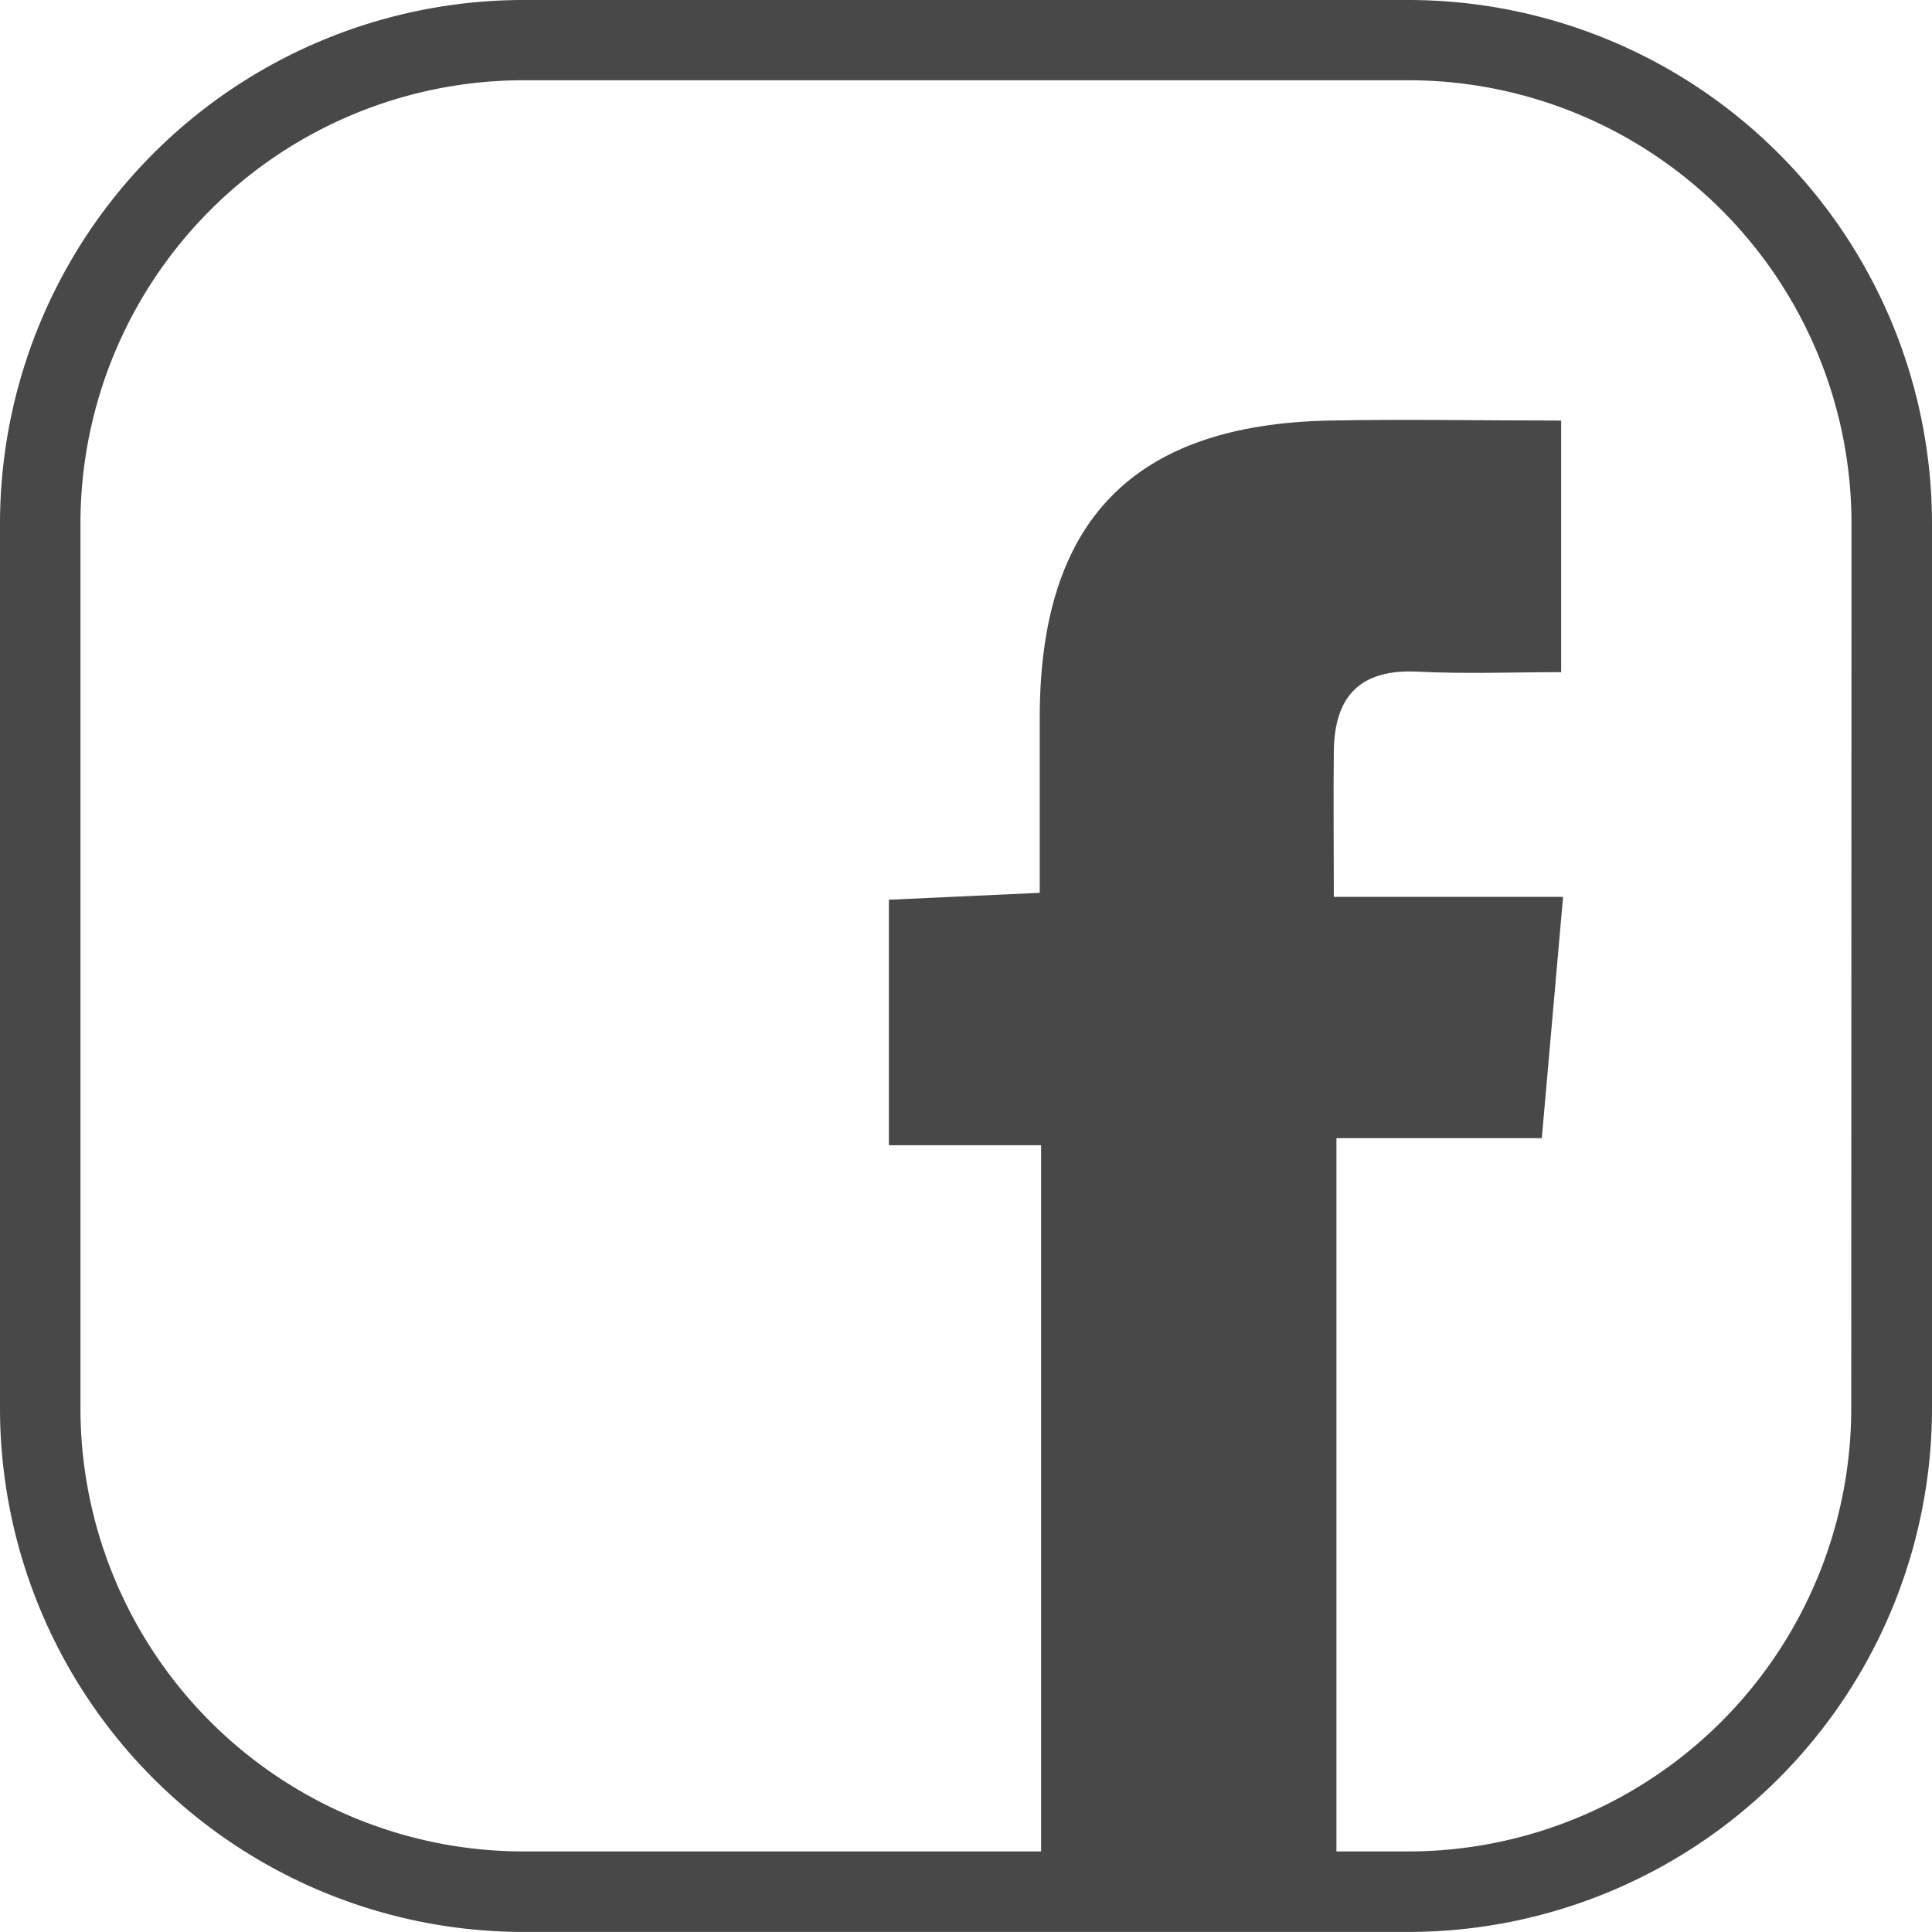
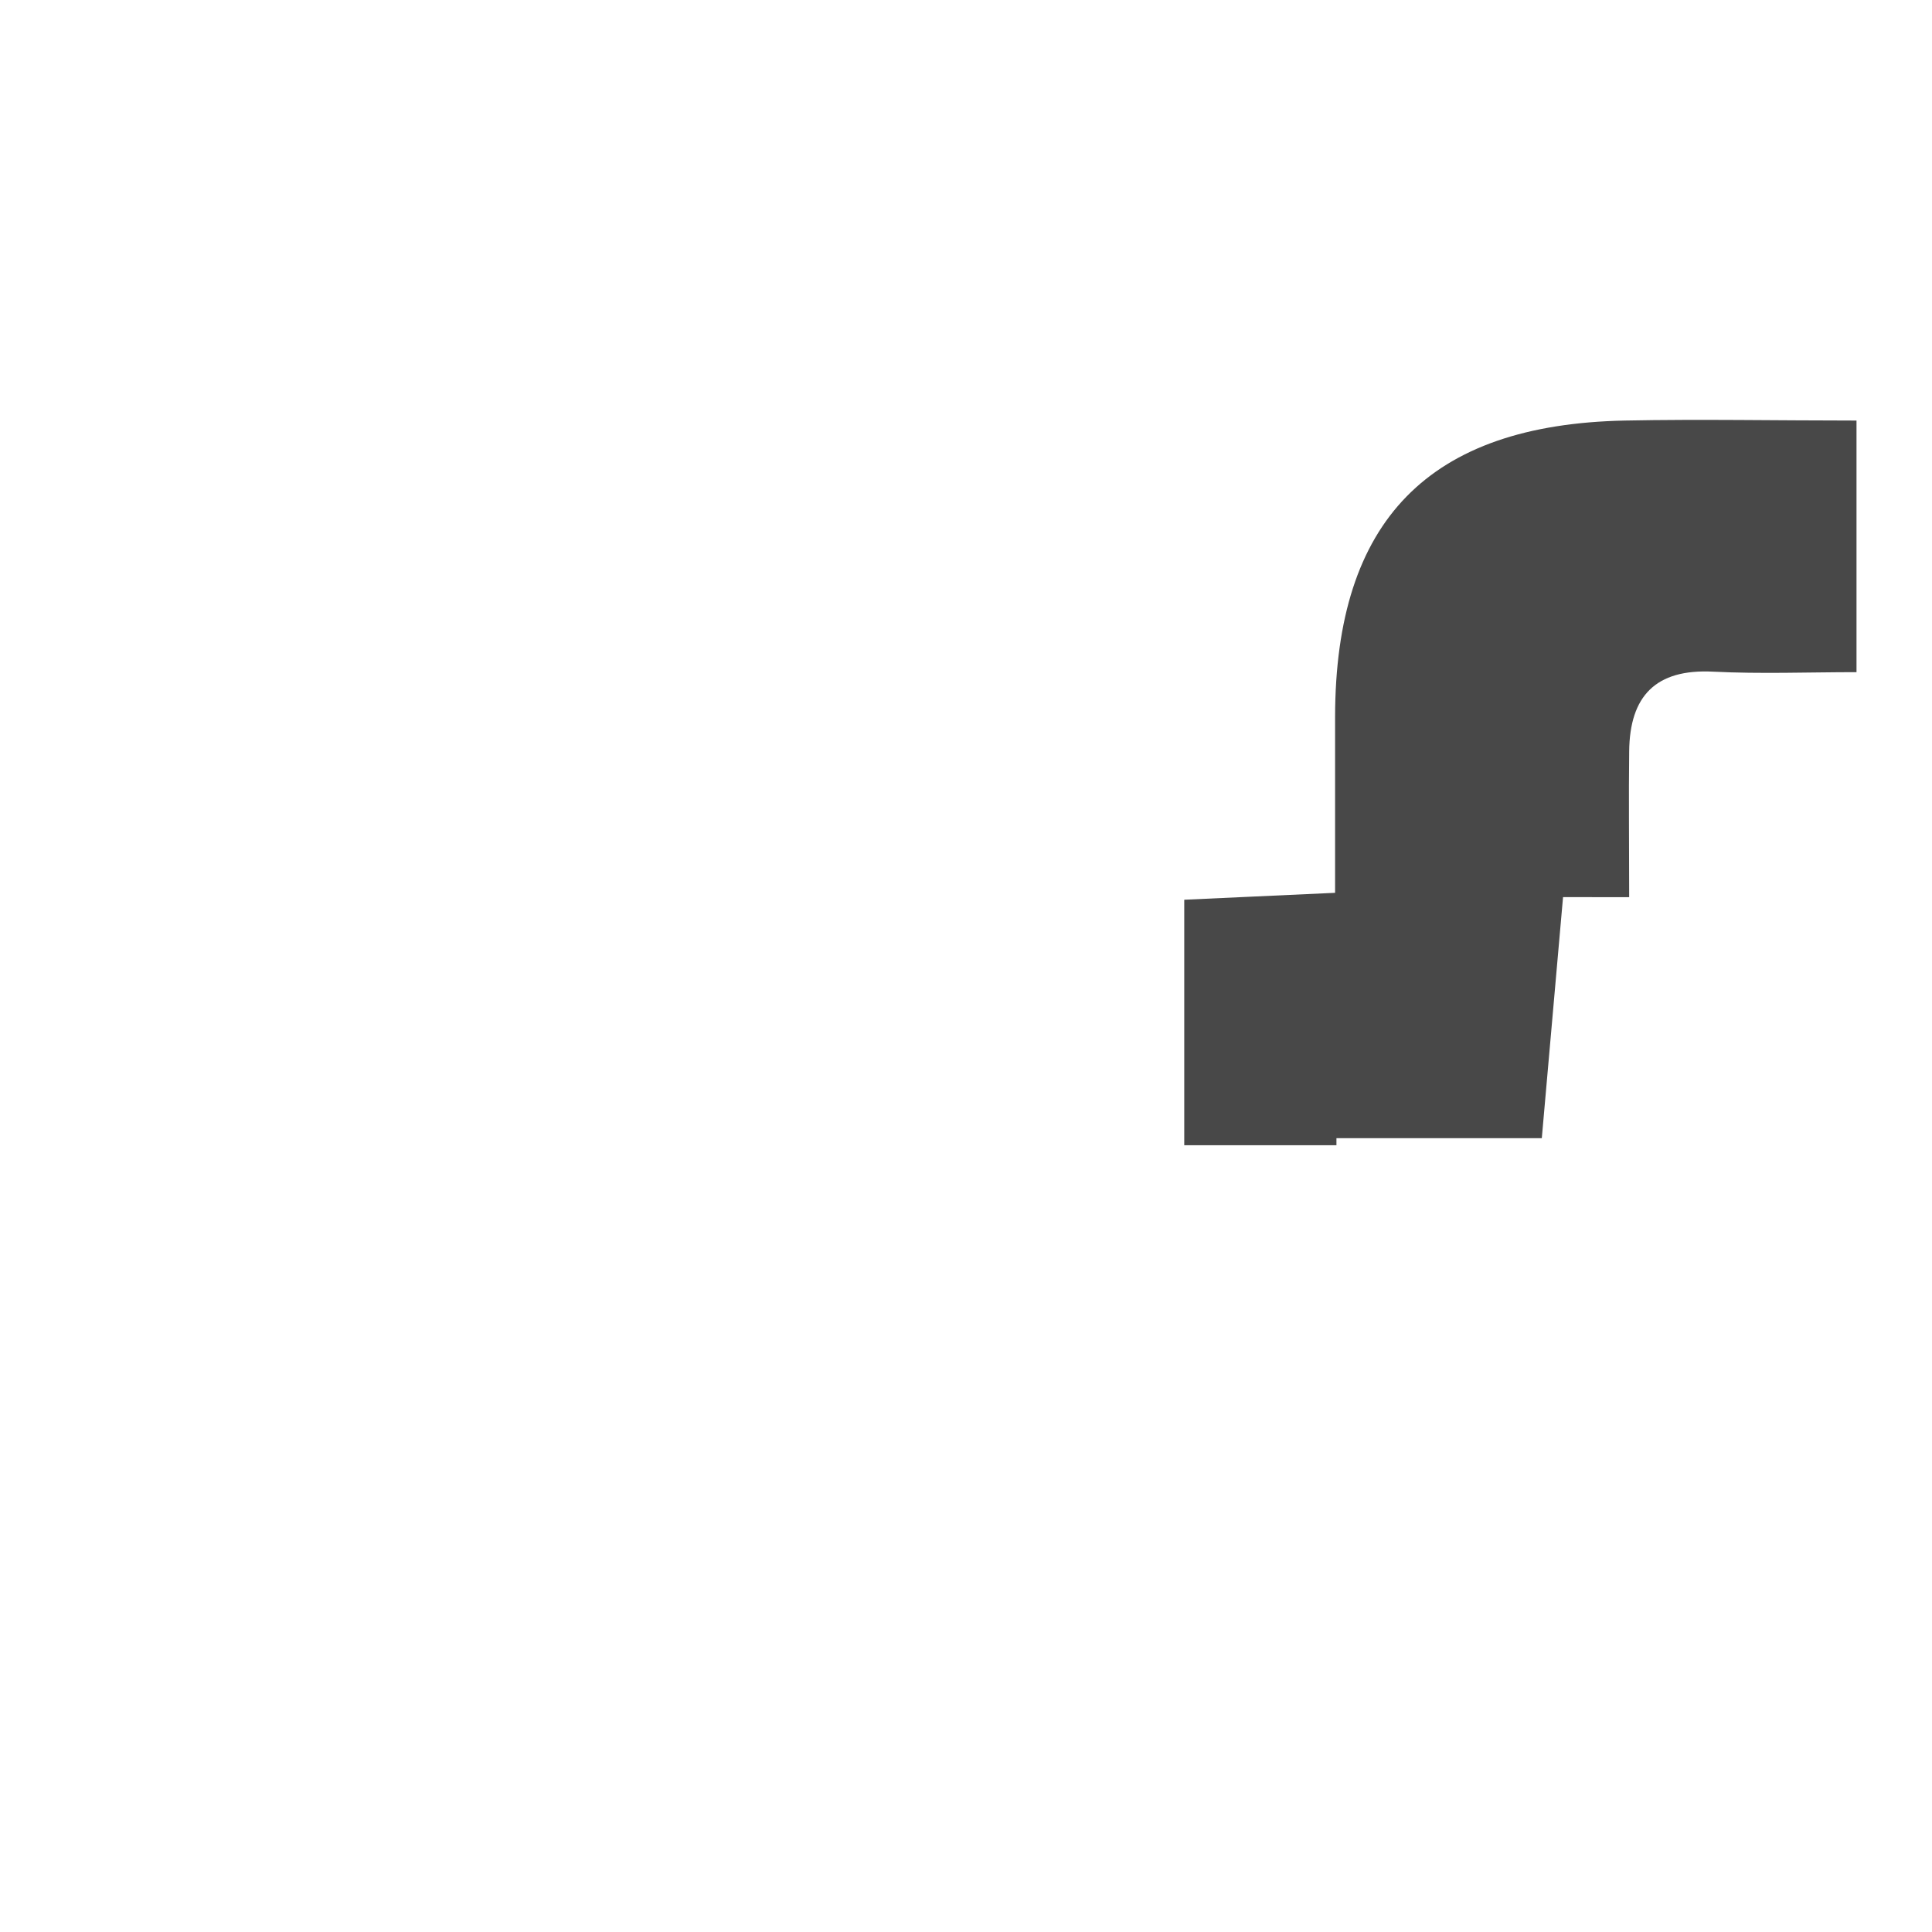
<svg xmlns="http://www.w3.org/2000/svg" width="38.516" height="38.516" viewBox="0 0 38.516 38.516">
-   <path id="Pfad_25" data-name="Pfad 25" d="M870.078,0H852.425a10.443,10.443,0,0,0-10.431,10.431V28.084a10.443,10.443,0,0,0,10.431,10.431h17.653A10.443,10.443,0,0,0,880.51,28.084V10.431A10.443,10.443,0,0,0,870.078,0M878.9,28.084a8.837,8.837,0,0,1-8.827,8.826H852.425a8.837,8.837,0,0,1-8.827-8.826V10.431A8.837,8.837,0,0,1,852.425,1.6h17.653a8.837,8.837,0,0,1,8.827,8.826Z" transform="translate(-841.994)" fill="#484848" />
-   <path id="Pfad_26" data-name="Pfad 26" d="M1126.923,139.873h4.572l-.424,4.811h-4.094v14.658h-5.888V144.824h-3.034V139.93l3.007-.138c0-1.2,0-2.355,0-3.51.006-3.914,1.868-5.827,5.78-5.905,1.513-.03,3.028,0,4.615,0v5.016c-.952,0-1.908.038-2.86-.01-1.148-.058-1.66.49-1.672,1.585-.011.926,0,1.852,0,2.911" transform="translate(-1100.334 -121.993)" fill="#484848" />
+   <path id="Pfad_26" data-name="Pfad 26" d="M1126.923,139.873h4.572l-.424,4.811h-4.094v14.658V144.824h-3.034V139.93l3.007-.138c0-1.2,0-2.355,0-3.51.006-3.914,1.868-5.827,5.78-5.905,1.513-.03,3.028,0,4.615,0v5.016c-.952,0-1.908.038-2.86-.01-1.148-.058-1.66.49-1.672,1.585-.011.926,0,1.852,0,2.911" transform="translate(-1100.334 -121.993)" fill="#484848" />
</svg>